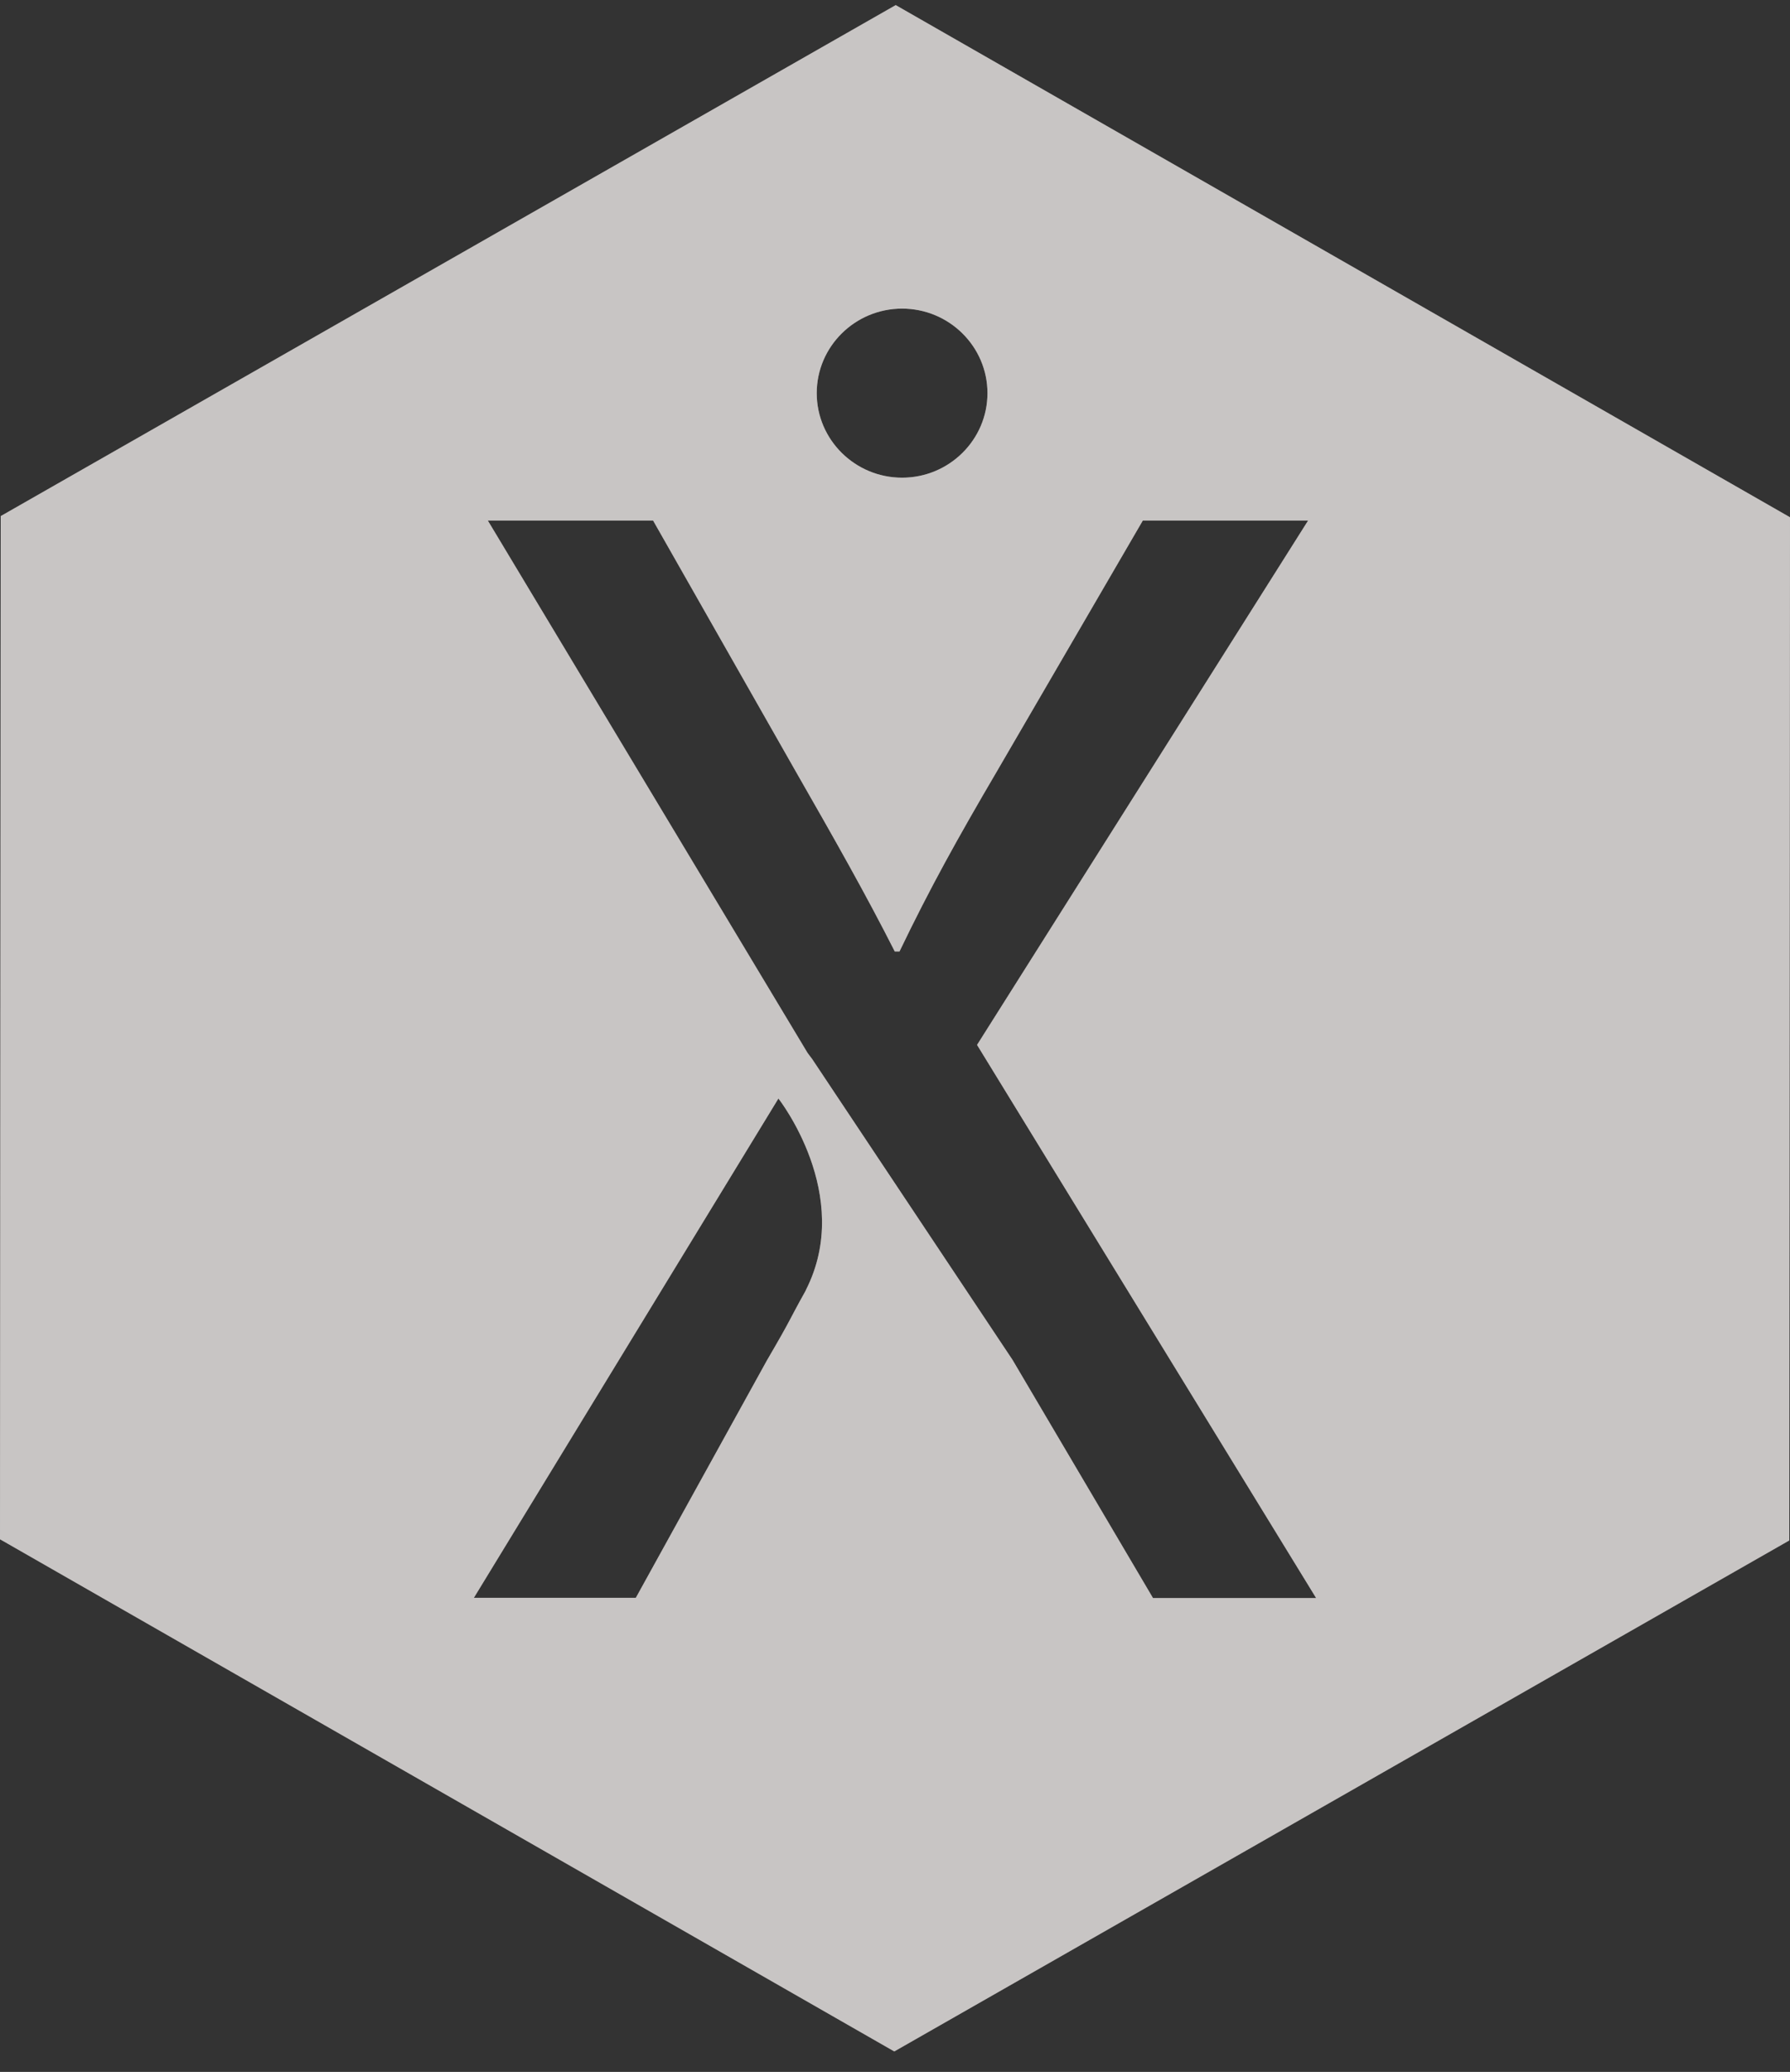
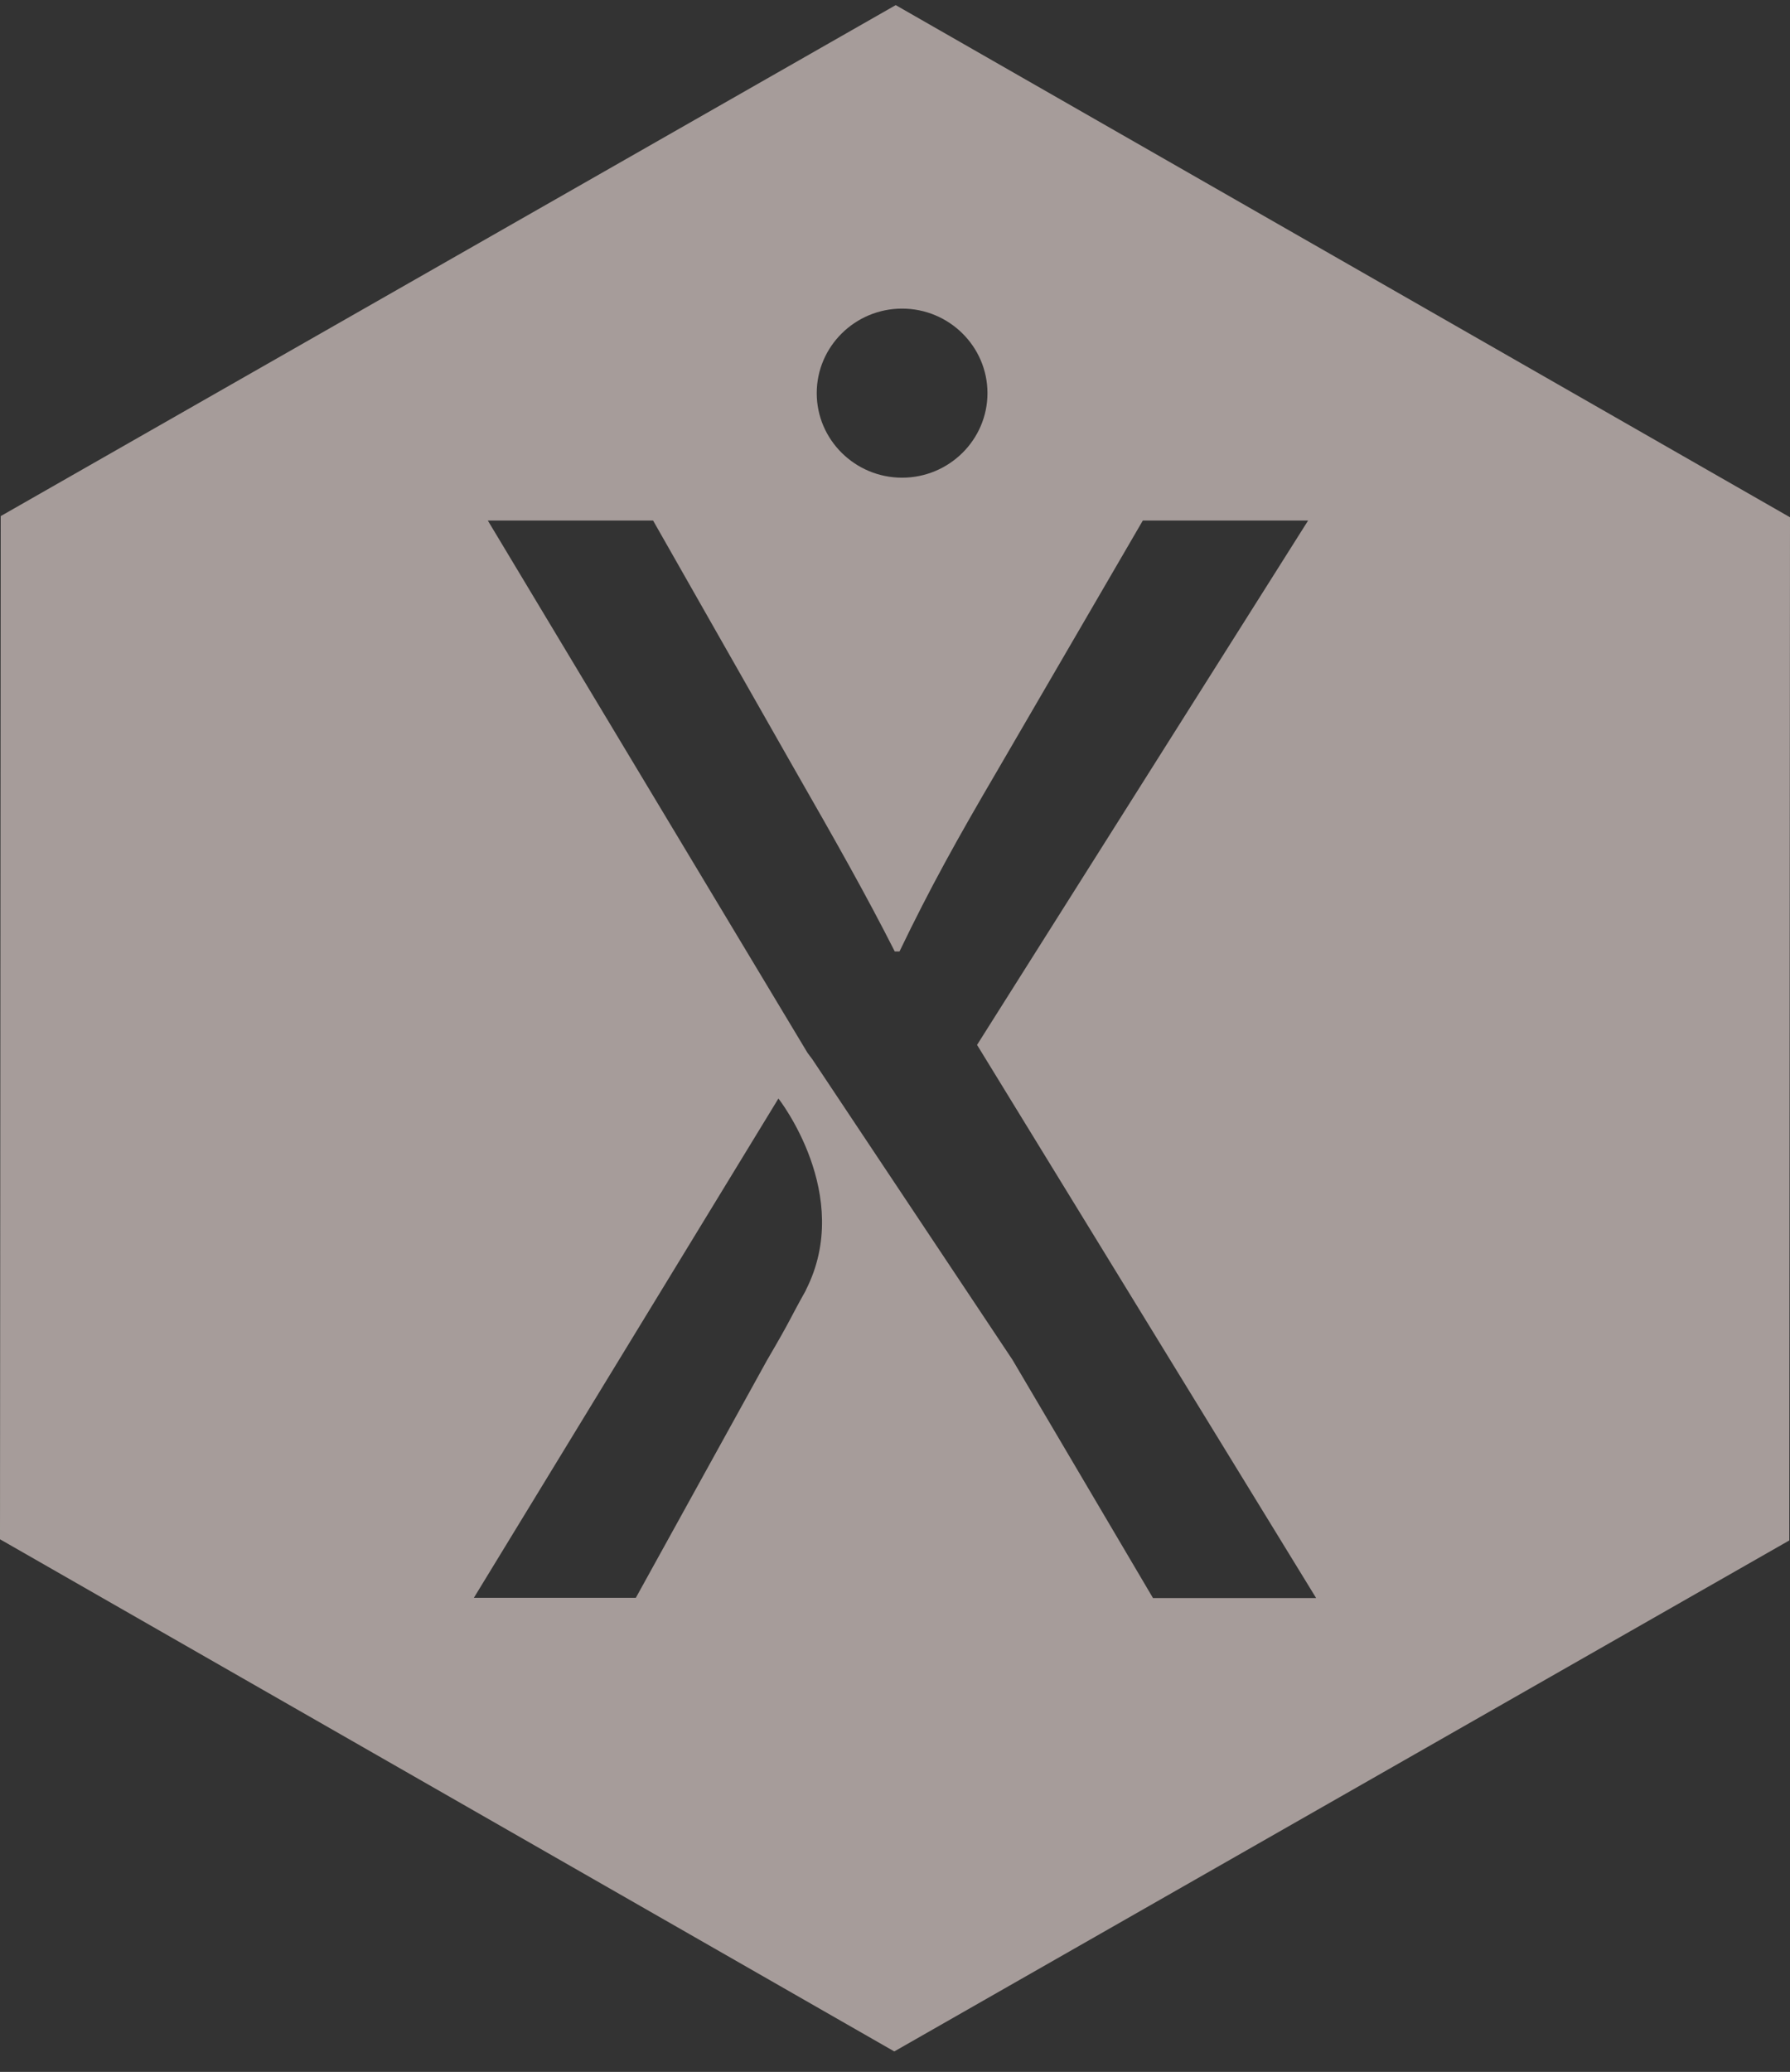
<svg xmlns="http://www.w3.org/2000/svg" width="70" height="81" viewBox="0 0 70 81" fill="none">
  <rect x="0" y="0" width="70" height="81" fill="#333333" stroke="none" />
  <g opacity="0.8">
    <path d="M45.089 62.475L39.596 53.164L31.764 41.408L31.579 41.161L19.077 20.351H25.54L31.107 30.138C32.67 32.866 33.863 34.972 34.991 37.197H35.176C36.369 34.716 37.432 32.802 38.995 30.138L44.691 20.351H51.155L38.209 40.85L51.469 62.475H45.089ZM31.514 50.445C30.802 51.717 31.005 51.452 29.988 53.191L24.865 62.466H18.531L30.441 42.946C30.441 42.946 33.41 46.718 31.514 50.435M35.277 12.065C37.118 12.065 38.616 13.548 38.616 15.37C38.616 17.192 37.118 18.675 35.277 18.675C33.437 18.675 31.939 17.192 31.939 15.37C31.939 13.548 33.437 12.065 35.277 12.065ZM35.028 0.2L0.028 20.177L0 60.177L34.972 80.2L69.972 60.223L70 20.223L35.028 0.2Z" fill="#C3B7B4" />
-     <path d="M45.089 62.475L39.596 53.164L31.764 41.408L31.579 41.161L19.077 20.351H25.54L31.107 30.138C32.67 32.866 33.863 34.972 34.991 37.197H35.176C36.369 34.716 37.432 32.802 38.995 30.138L44.691 20.351H51.155L38.209 40.85L51.469 62.475H45.089ZM31.514 50.445C30.802 51.717 31.005 51.452 29.988 53.191L24.865 62.466H18.531L30.441 42.946C30.441 42.946 33.41 46.718 31.514 50.435M35.277 12.065C37.118 12.065 38.616 13.548 38.616 15.37C38.616 17.192 37.118 18.675 35.277 18.675C33.437 18.675 31.939 17.192 31.939 15.37C31.939 13.548 33.437 12.065 35.277 12.065ZM35.028 0.2L0.028 20.177L0 60.177L34.972 80.2L69.972 60.223L70 20.223L35.028 0.2Z" fill="white" fill-opacity="0.7" />
  </g>
</svg>